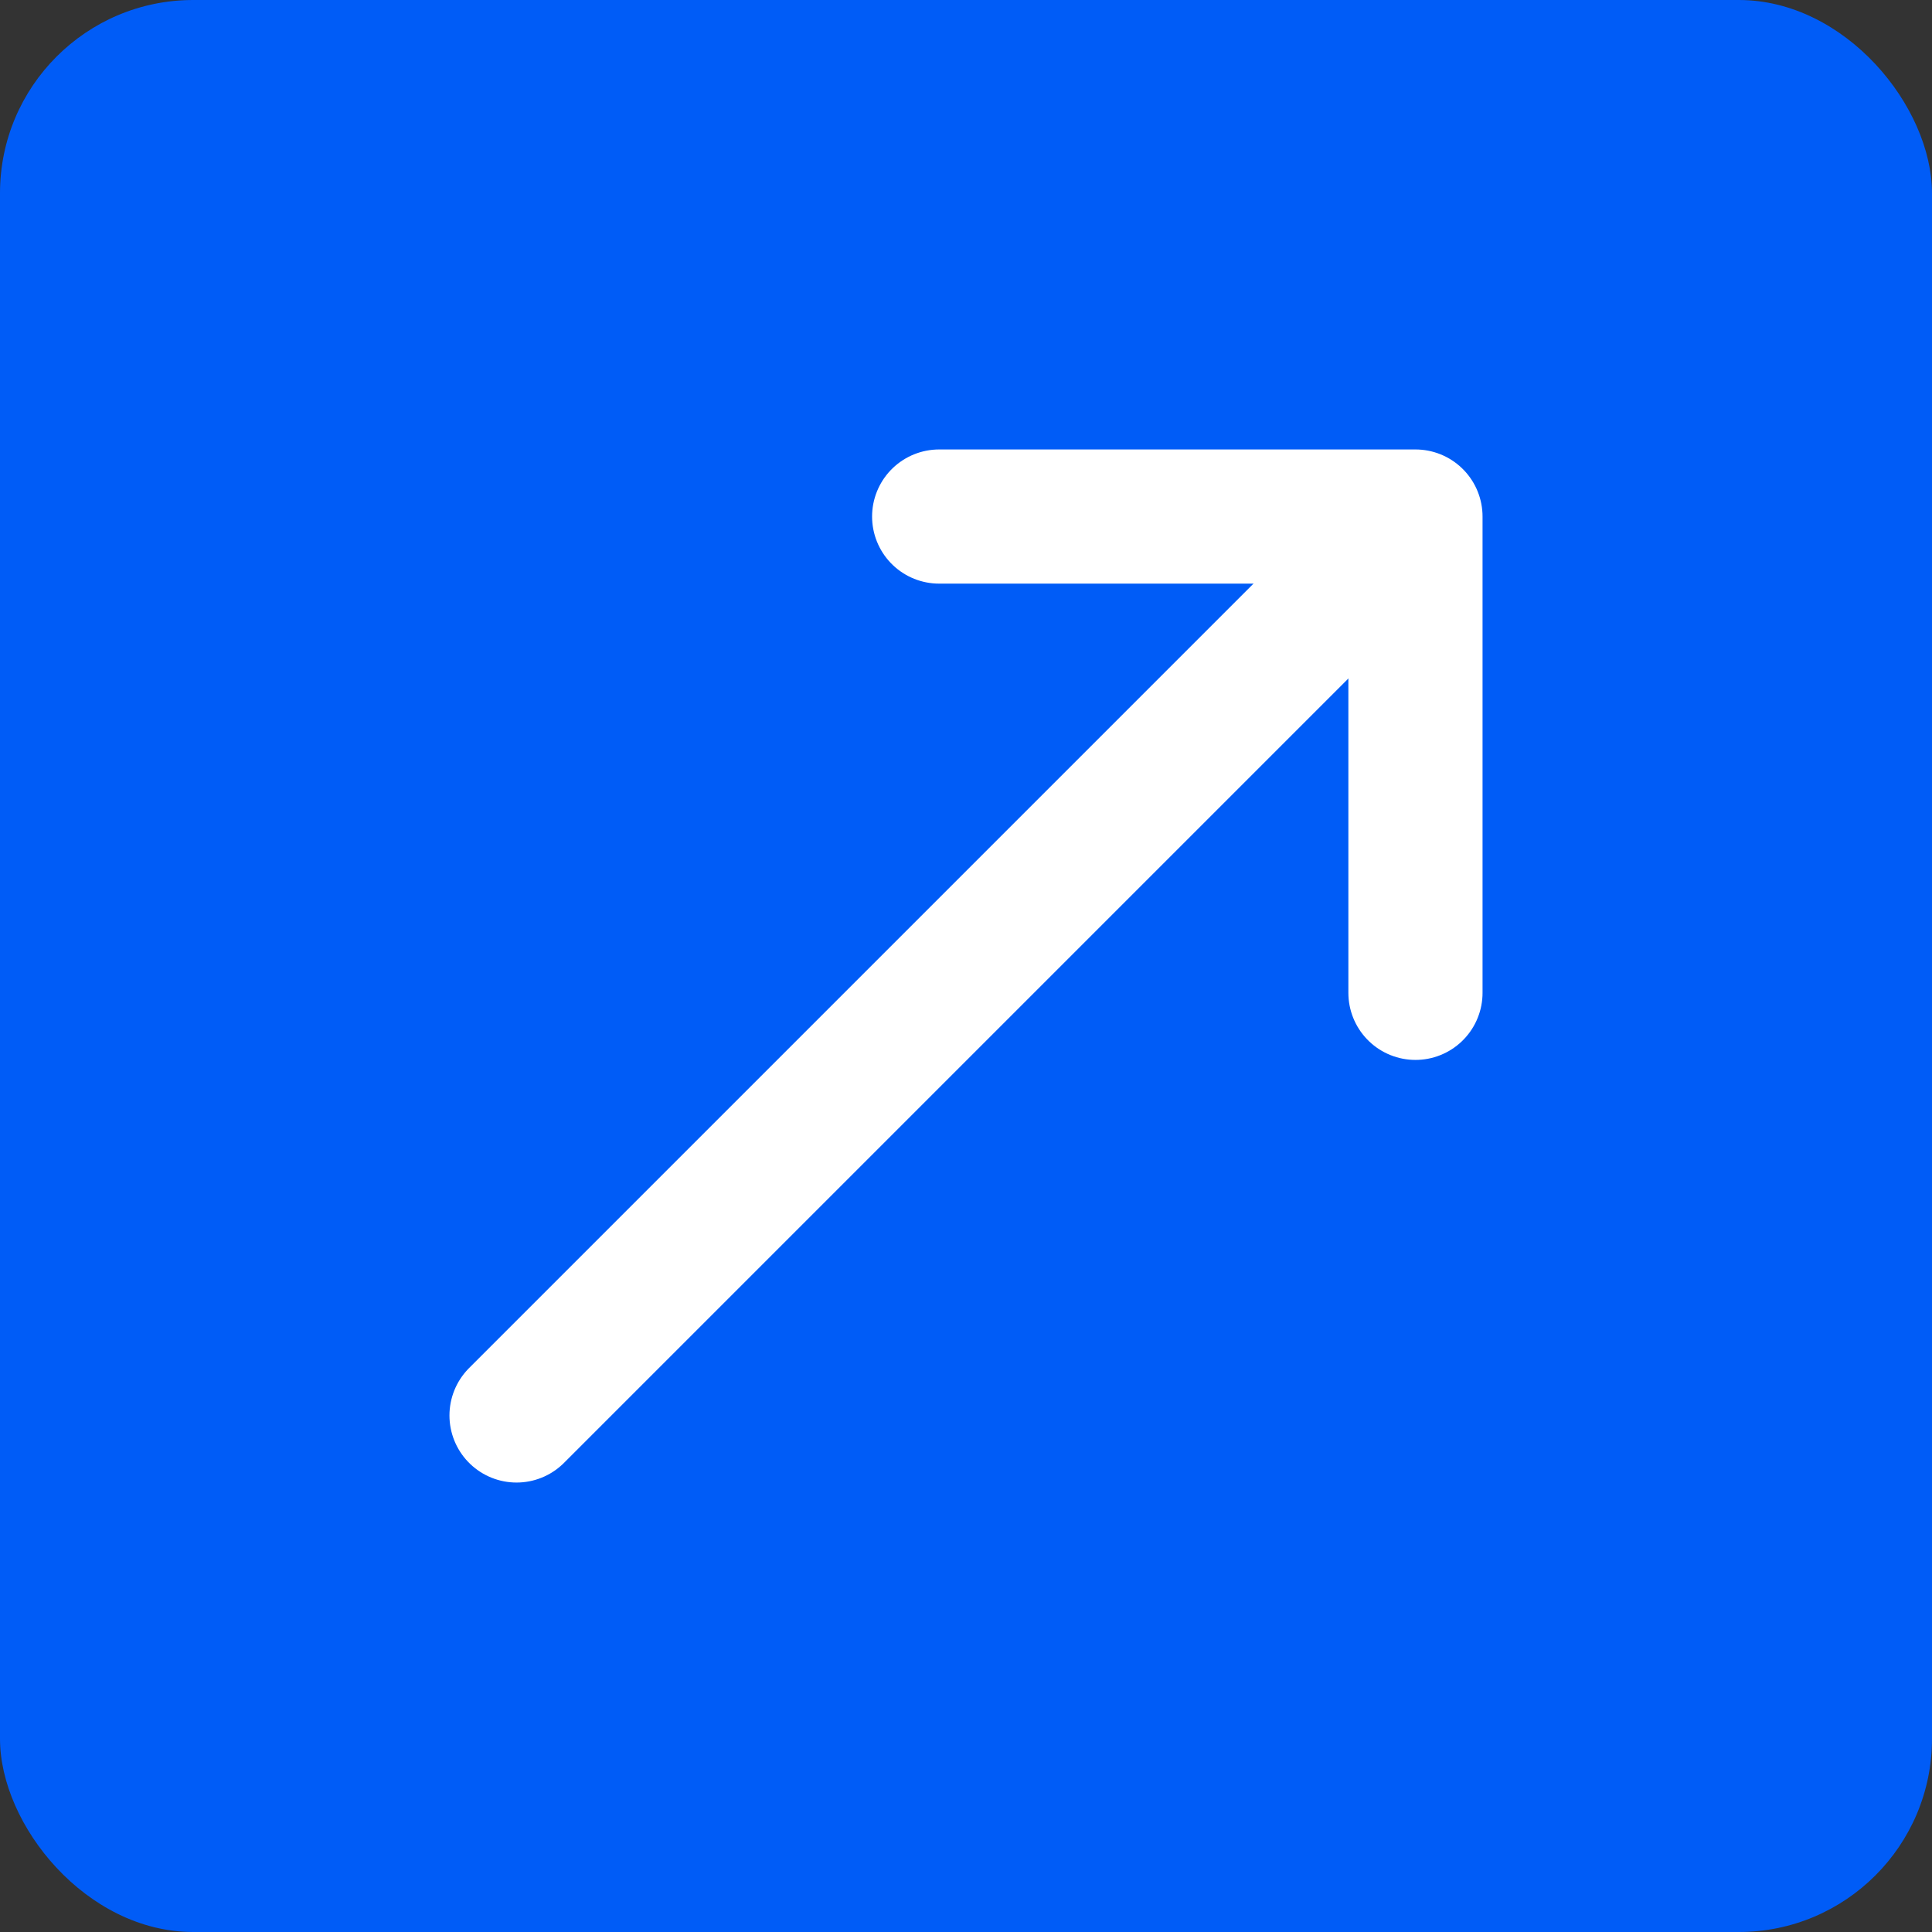
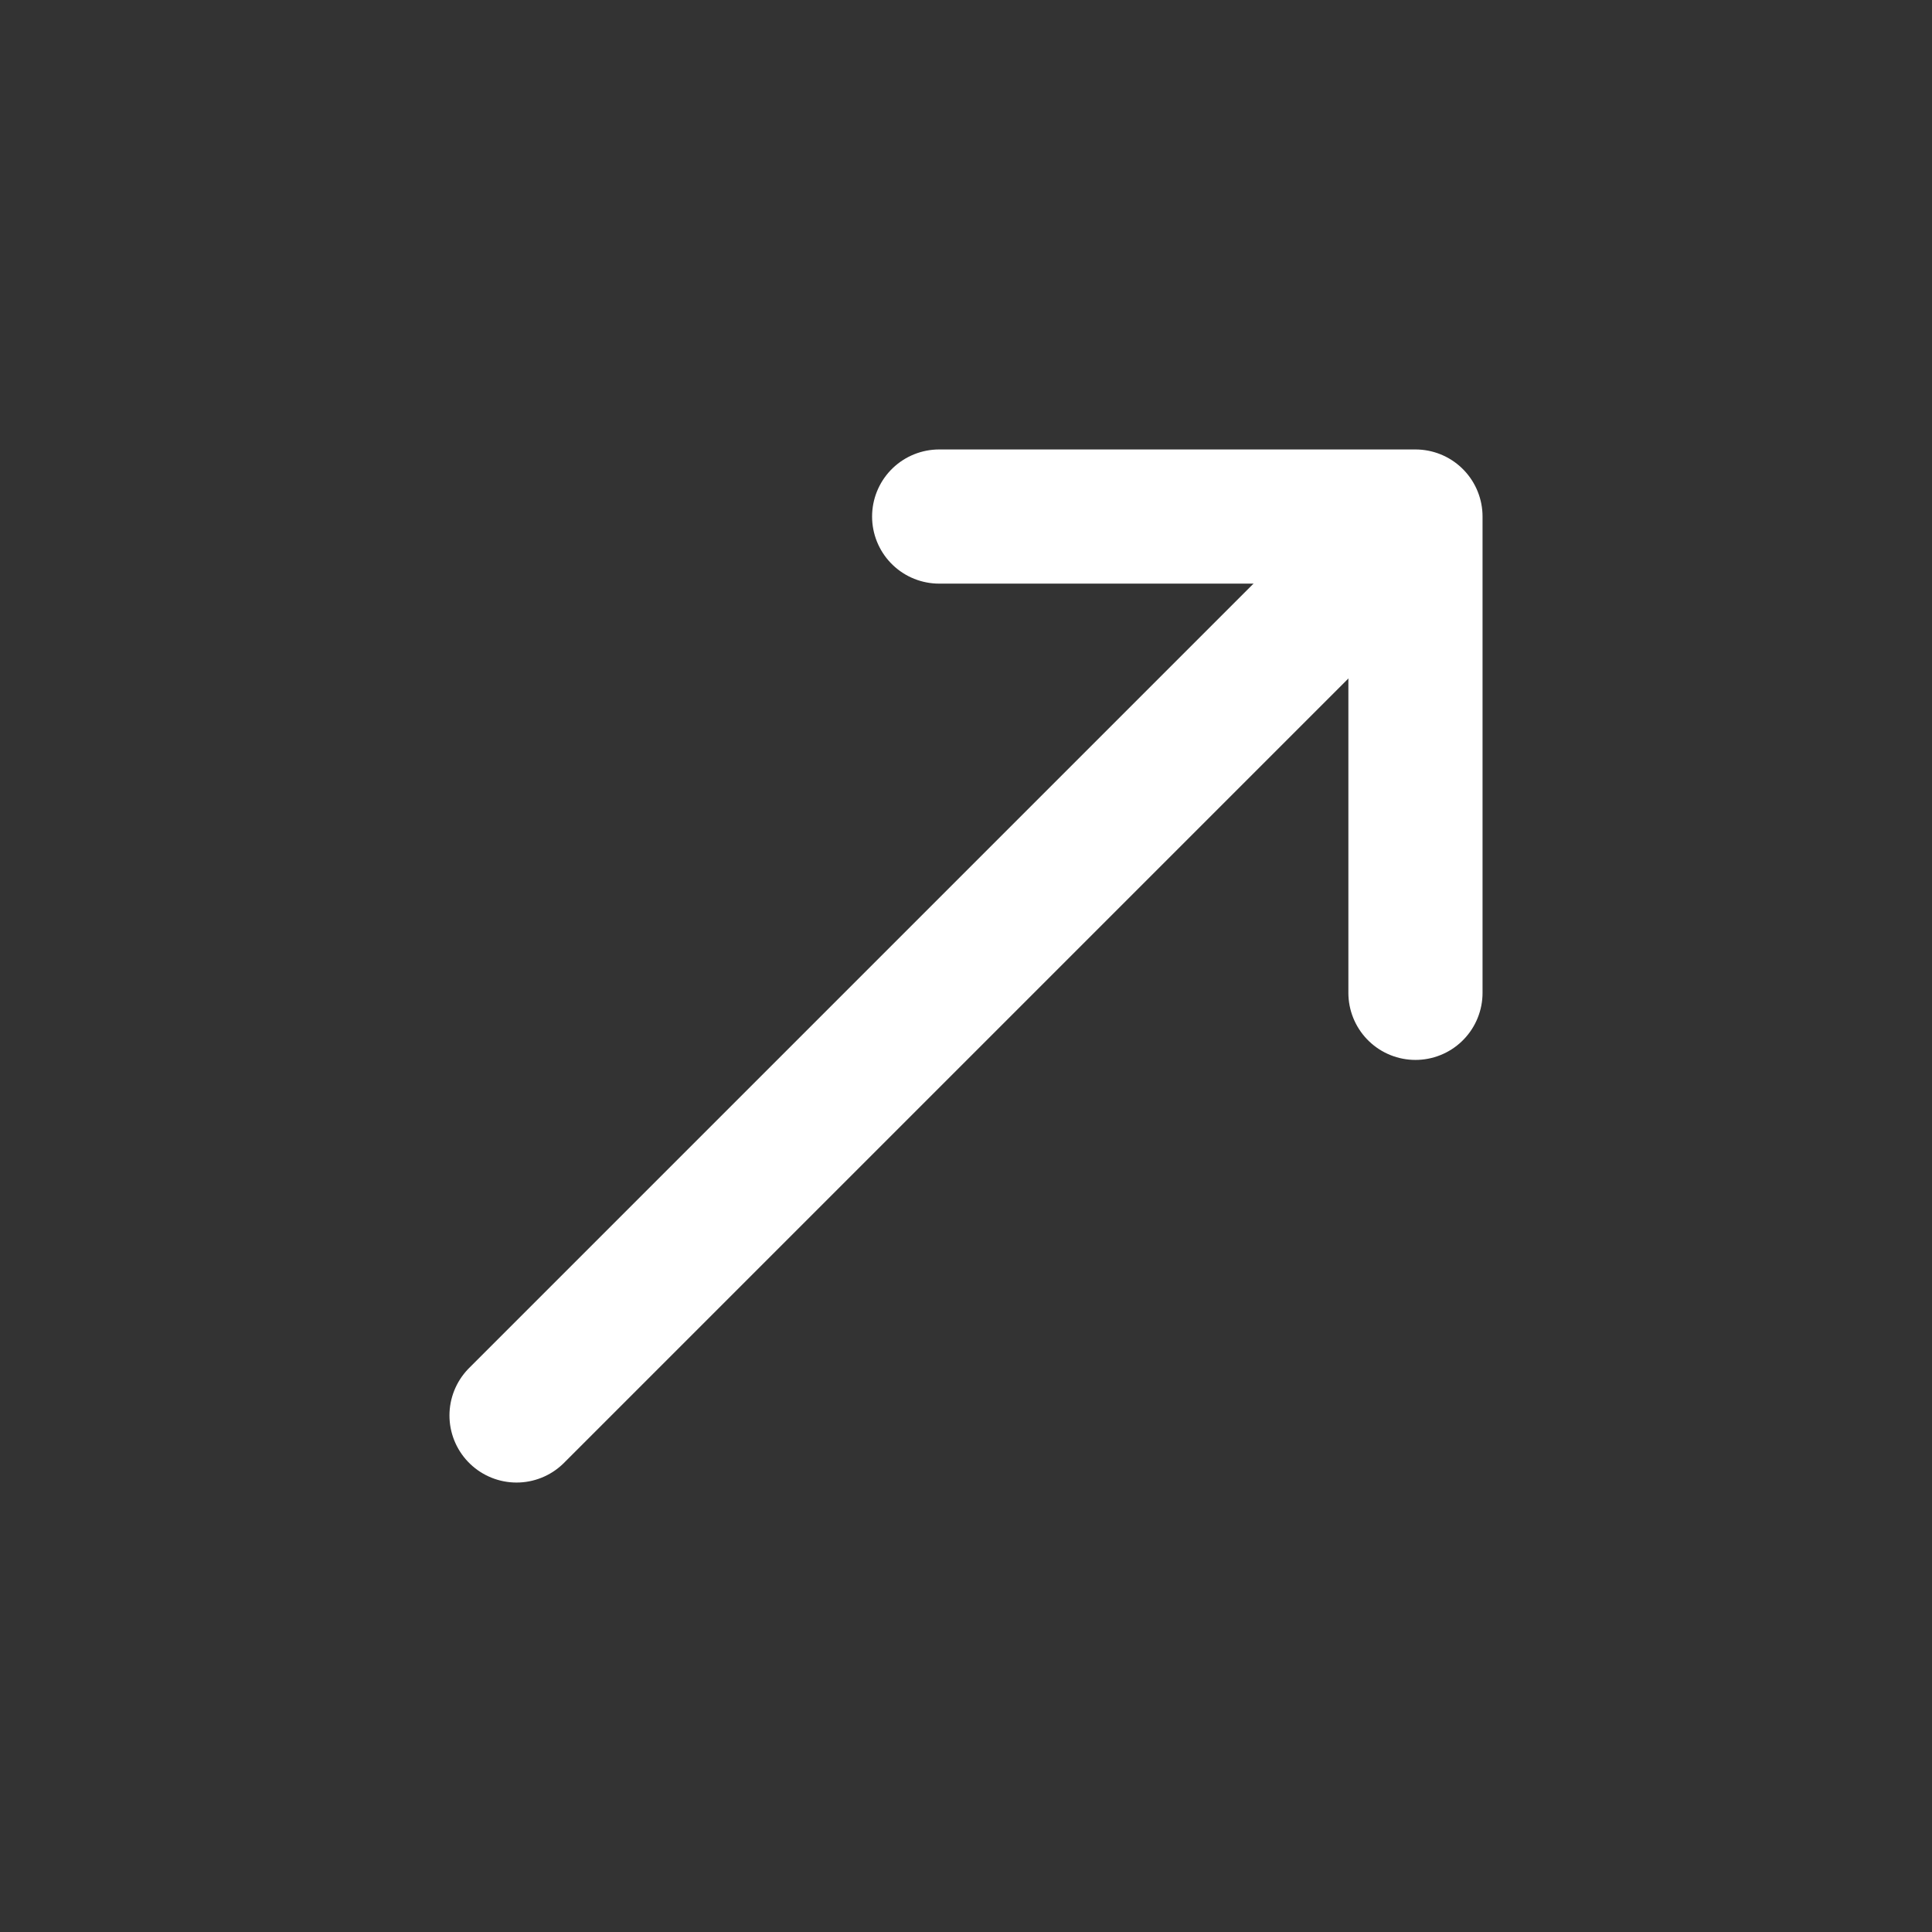
<svg xmlns="http://www.w3.org/2000/svg" width="800px" height="800px" viewBox="-2.4 -2.4 28.80 28.80" fill="#000000">
  <rect x="-2.4" y="-2.4" width="28.80" height="28.80" fill="#333333" stroke="none" />
  <g id="SVGRepo_bgCarrier" stroke-width="0">
-     <rect x="-2.4" y="-2.4" width="28.80" height="28.80" rx="2.88" fill="#005cf7" />
-   </g>
+     </g>
  <g id="SVGRepo_tracerCarrier" stroke-linecap="round" stroke-linejoin="round" />
  <g id="SVGRepo_iconCarrier">
    <title />
    <g id="Complete">
      <g id="arrow-up-right">
        <g>
          <polyline data-name="Right" fill="none" id="Right-2" points="18.7 12.4 18.7 5.3 11.6 5.3" stroke="#ffffff" stroke-linecap="round" stroke-linejoin="round" stroke-width="2" />
          <line fill="none" stroke="#ffffff" stroke-linecap="round" stroke-linejoin="round" stroke-width="2" x1="5.3" x2="17.1" y1="18.7" y2="6.9" />
        </g>
      </g>
    </g>
  </g>
</svg>